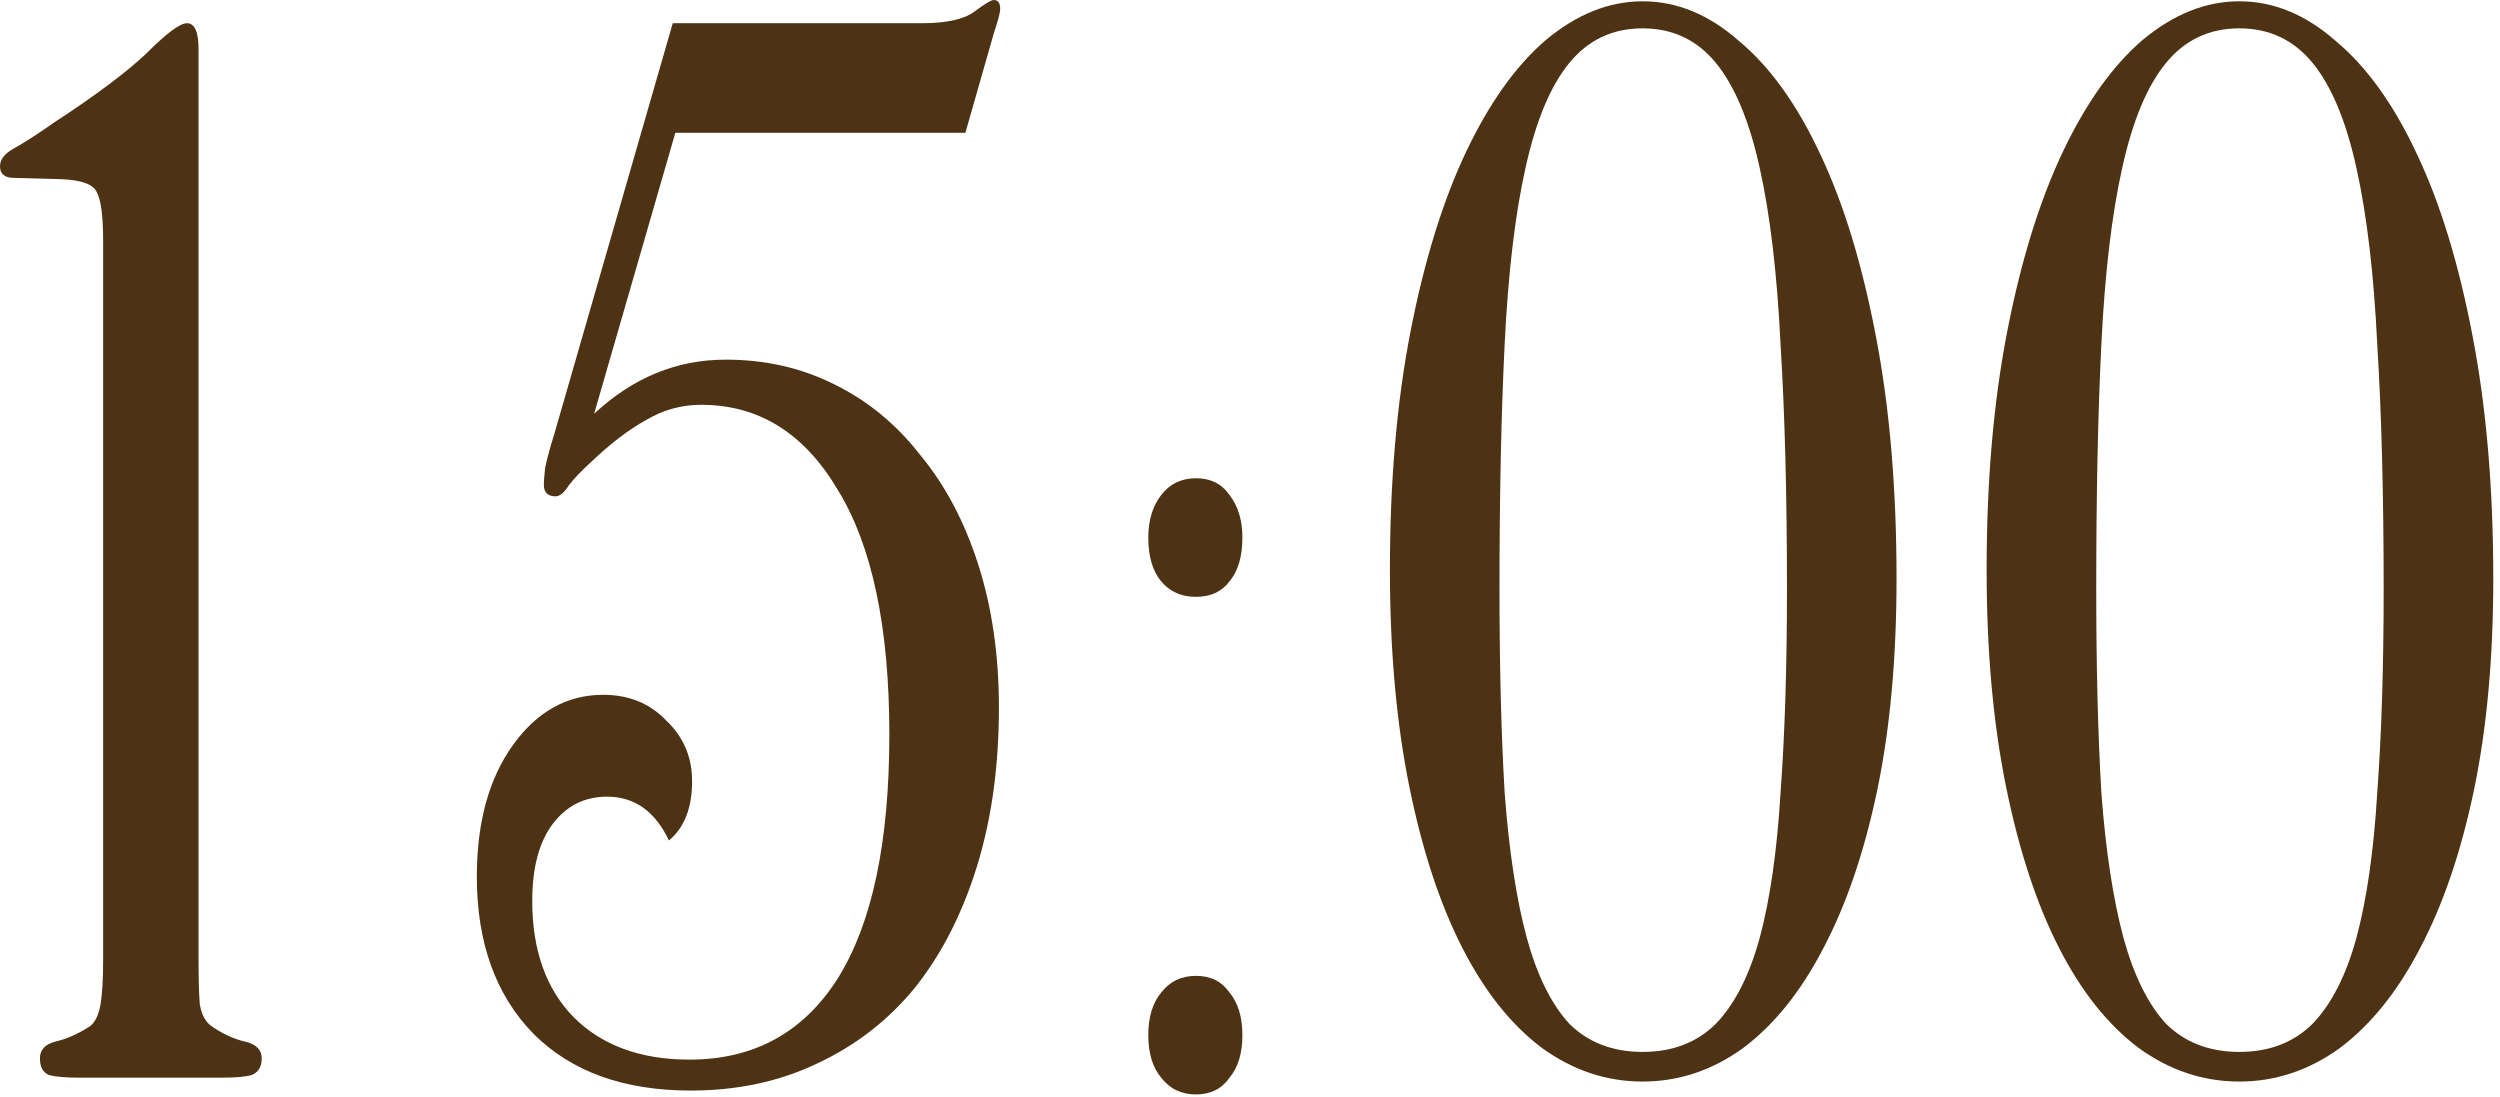
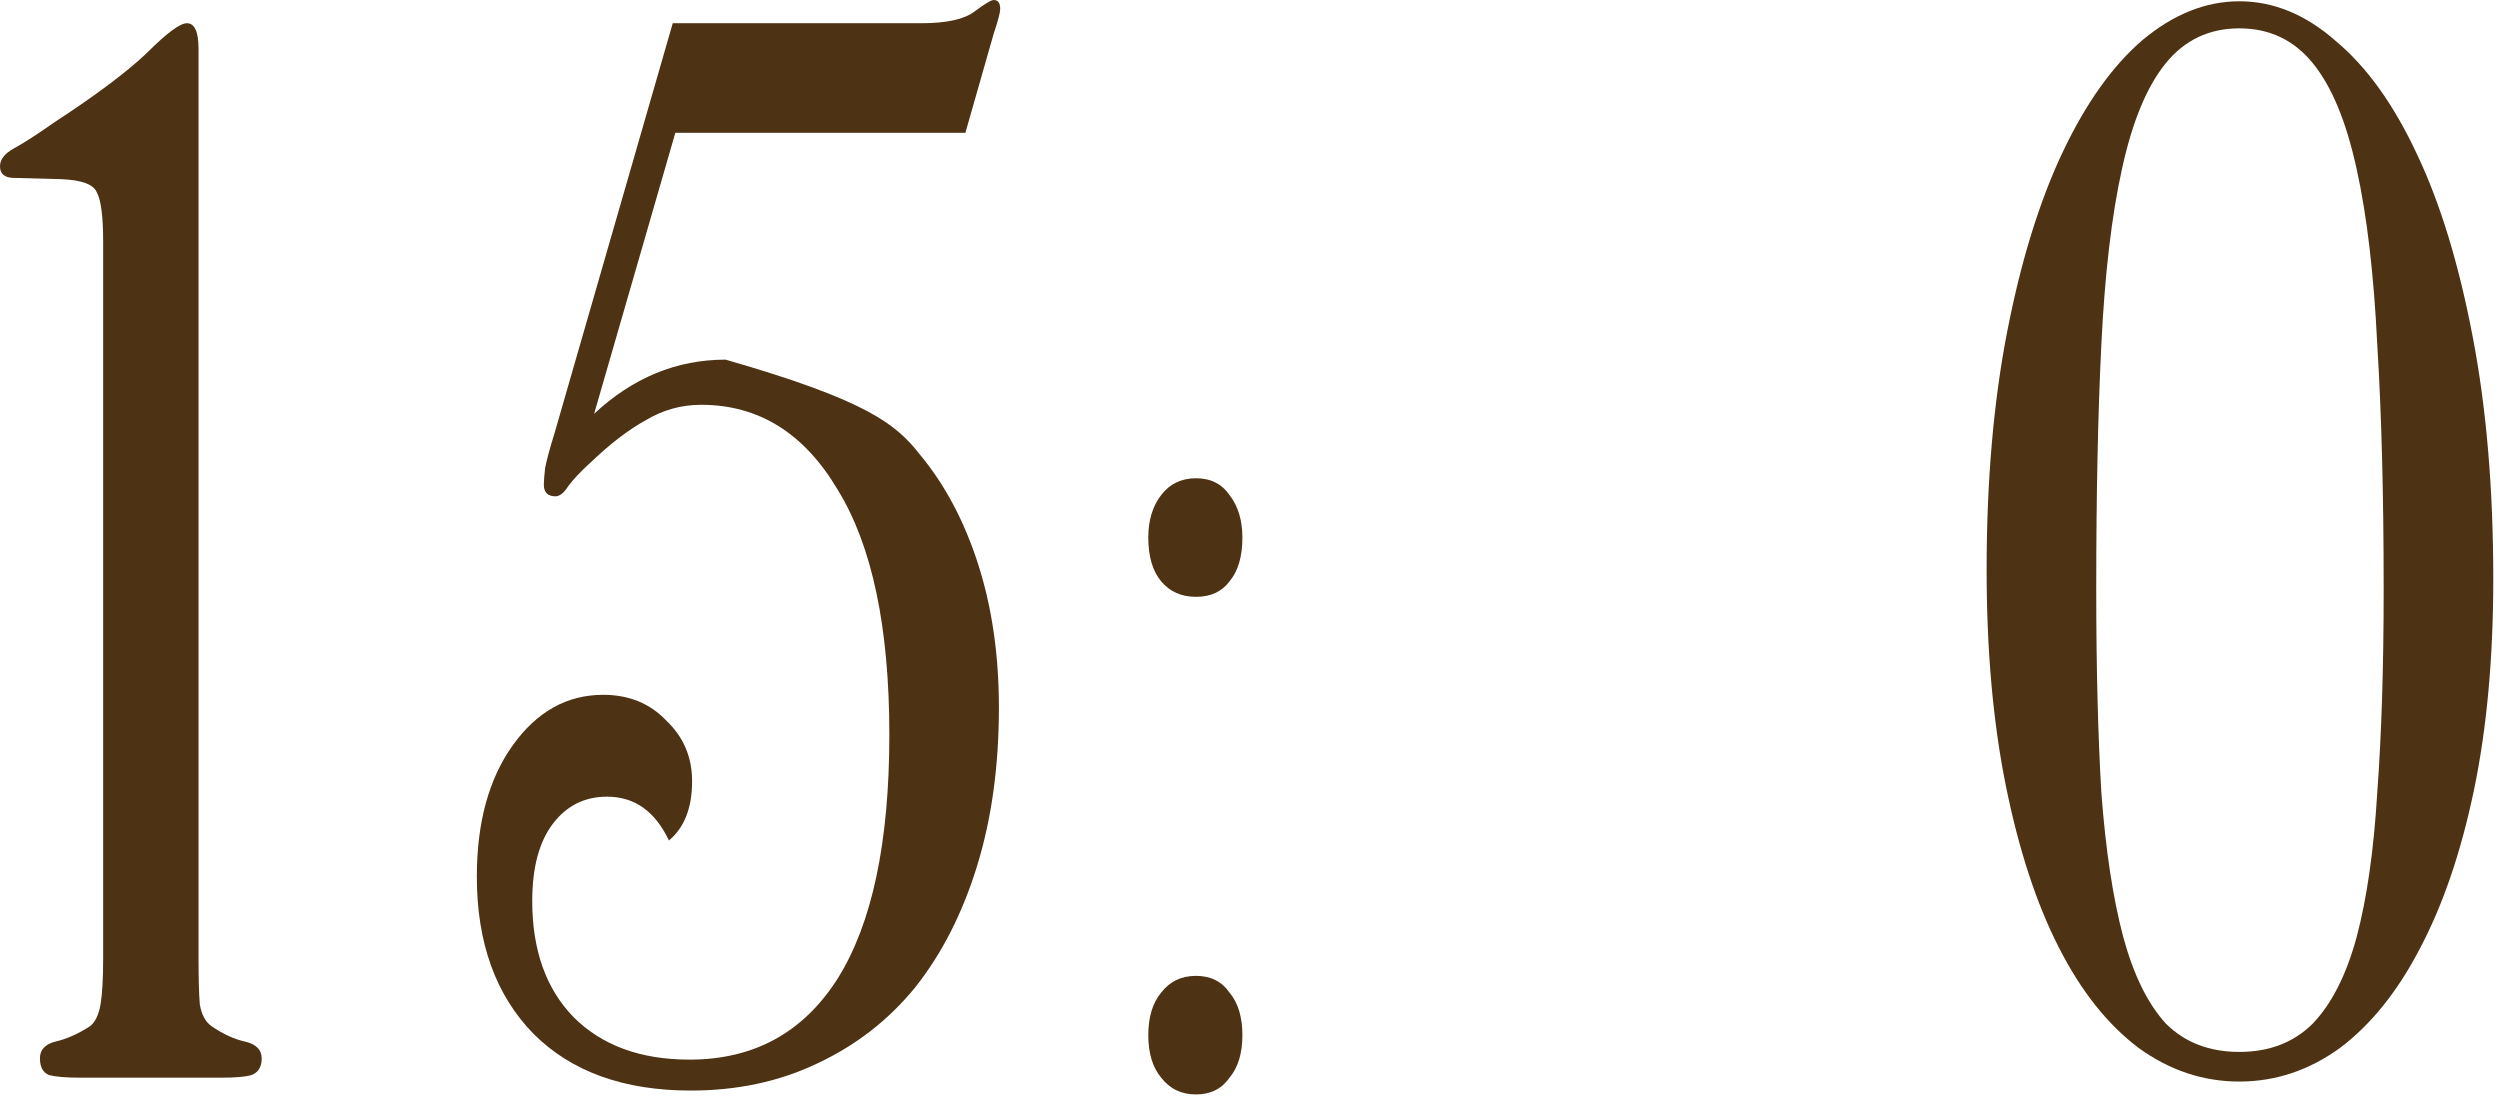
<svg xmlns="http://www.w3.org/2000/svg" viewBox="0 0 58.023 25.47" fill="none">
  <path d="M6.074 24.563C6.074 24.763 5.994 24.892 5.834 24.952C5.695 24.992 5.465 25.012 5.146 25.012H1.855C1.536 25.012 1.296 24.992 1.137 24.952C0.997 24.892 0.927 24.763 0.927 24.563C0.927 24.364 1.047 24.234 1.287 24.174C1.546 24.115 1.815 23.995 2.094 23.815C2.214 23.716 2.294 23.546 2.334 23.307C2.374 23.067 2.394 22.718 2.394 22.26V5.595C2.394 5.016 2.344 4.637 2.244 4.458C2.164 4.278 1.895 4.179 1.436 4.159L0.329 4.129C0.11 4.129 0 4.039 0 3.86C0 3.7 0.11 3.56 0.329 3.441C0.549 3.321 0.858 3.122 1.257 2.842C2.234 2.204 2.952 1.665 3.411 1.227C3.869 0.768 4.179 0.539 4.338 0.539C4.518 0.539 4.608 0.738 4.608 1.137V22.26C4.608 22.698 4.617 23.047 4.637 23.307C4.677 23.546 4.767 23.716 4.907 23.815C5.166 23.995 5.425 24.115 5.685 24.174C5.944 24.234 6.074 24.364 6.074 24.563Z" fill="#4D3214" />
-   <path d="M23.214 0.209C23.214 0.289 23.164 0.479 23.064 0.778L22.406 3.082H15.674L13.789 9.604C14.687 8.766 15.704 8.347 16.841 8.347C17.759 8.347 18.596 8.537 19.354 8.916C20.132 9.295 20.8 9.843 21.359 10.561C21.937 11.259 22.386 12.107 22.705 13.104C23.024 14.102 23.184 15.209 23.184 16.425C23.184 17.782 23.014 19.008 22.675 20.105C22.336 21.202 21.857 22.14 21.239 22.918C20.621 23.676 19.863 24.264 18.965 24.683C18.088 25.102 17.11 25.311 16.033 25.311C14.477 25.311 13.261 24.873 12.383 23.995C11.505 23.097 11.067 21.881 11.067 20.345C11.067 19.088 11.346 18.071 11.904 17.293C12.463 16.515 13.161 16.126 13.999 16.126C14.597 16.126 15.086 16.326 15.465 16.725C15.864 17.104 16.063 17.572 16.063 18.131C16.063 18.749 15.884 19.208 15.525 19.507C15.205 18.829 14.727 18.49 14.088 18.49C13.57 18.49 13.151 18.699 12.832 19.118C12.513 19.537 12.353 20.135 12.353 20.913C12.353 22.05 12.672 22.948 13.311 23.606C13.969 24.264 14.866 24.593 16.003 24.593C17.499 24.593 18.646 23.965 19.444 22.708C20.242 21.432 20.641 19.547 20.641 17.054C20.641 14.56 20.242 12.666 19.444 11.369C18.666 10.053 17.609 9.395 16.273 9.395C15.814 9.395 15.385 9.514 14.986 9.754C14.587 9.973 14.158 10.302 13.7 10.741C13.48 10.94 13.311 11.12 13.191 11.279C13.091 11.439 12.991 11.519 12.892 11.519C12.712 11.519 12.622 11.429 12.622 11.249C12.622 11.17 12.632 11.04 12.652 10.861C12.692 10.661 12.762 10.402 12.862 10.083L15.614 0.539H21.389C21.967 0.539 22.376 0.449 22.615 0.269C22.855 0.09 23.004 0 23.064 0C23.164 0 23.214 0.07 23.214 0.209Z" fill="#4D3214" />
+   <path d="M23.214 0.209C23.214 0.289 23.164 0.479 23.064 0.778L22.406 3.082H15.674L13.789 9.604C14.687 8.766 15.704 8.347 16.841 8.347C20.132 9.295 20.8 9.843 21.359 10.561C21.937 11.259 22.386 12.107 22.705 13.104C23.024 14.102 23.184 15.209 23.184 16.425C23.184 17.782 23.014 19.008 22.675 20.105C22.336 21.202 21.857 22.14 21.239 22.918C20.621 23.676 19.863 24.264 18.965 24.683C18.088 25.102 17.11 25.311 16.033 25.311C14.477 25.311 13.261 24.873 12.383 23.995C11.505 23.097 11.067 21.881 11.067 20.345C11.067 19.088 11.346 18.071 11.904 17.293C12.463 16.515 13.161 16.126 13.999 16.126C14.597 16.126 15.086 16.326 15.465 16.725C15.864 17.104 16.063 17.572 16.063 18.131C16.063 18.749 15.884 19.208 15.525 19.507C15.205 18.829 14.727 18.49 14.088 18.49C13.57 18.49 13.151 18.699 12.832 19.118C12.513 19.537 12.353 20.135 12.353 20.913C12.353 22.05 12.672 22.948 13.311 23.606C13.969 24.264 14.866 24.593 16.003 24.593C17.499 24.593 18.646 23.965 19.444 22.708C20.242 21.432 20.641 19.547 20.641 17.054C20.641 14.56 20.242 12.666 19.444 11.369C18.666 10.053 17.609 9.395 16.273 9.395C15.814 9.395 15.385 9.514 14.986 9.754C14.587 9.973 14.158 10.302 13.7 10.741C13.48 10.94 13.311 11.12 13.191 11.279C13.091 11.439 12.991 11.519 12.892 11.519C12.712 11.519 12.622 11.429 12.622 11.249C12.622 11.17 12.632 11.04 12.652 10.861C12.692 10.661 12.762 10.402 12.862 10.083L15.614 0.539H21.389C21.967 0.539 22.376 0.449 22.615 0.269C22.855 0.09 23.004 0 23.064 0C23.164 0 23.214 0.07 23.214 0.209Z" fill="#4D3214" />
  <path d="M28.835 12.476C28.835 12.915 28.736 13.254 28.536 13.493C28.357 13.733 28.097 13.852 27.758 13.852C27.419 13.852 27.15 13.733 26.95 13.493C26.751 13.254 26.651 12.915 26.651 12.476C26.651 12.077 26.751 11.748 26.95 11.489C27.15 11.23 27.419 11.1 27.758 11.1C28.097 11.1 28.357 11.23 28.536 11.489C28.736 11.748 28.835 12.077 28.835 12.476ZM28.835 24.025C28.835 24.444 28.736 24.773 28.536 25.012C28.357 25.271 28.097 25.401 27.758 25.401C27.419 25.401 27.15 25.271 26.95 25.012C26.751 24.773 26.651 24.444 26.651 24.025C26.651 23.606 26.751 23.277 26.95 23.037C27.15 22.778 27.419 22.649 27.758 22.649C28.097 22.649 28.357 22.778 28.536 23.037C28.736 23.277 28.835 23.606 28.835 24.025Z" fill="#4D3214" />
-   <path d="M44.017 13.434C44.017 15.269 43.868 16.904 43.569 18.34C43.269 19.776 42.85 21.003 42.312 22.02C41.793 23.018 41.175 23.785 40.457 24.324C39.739 24.843 38.961 25.102 38.123 25.102C37.286 25.102 36.508 24.843 35.79 24.324C35.072 23.785 34.453 23.008 33.935 21.99C33.416 20.973 33.007 19.726 32.708 18.25C32.409 16.775 32.259 15.099 32.259 13.224C32.259 11.17 32.419 9.325 32.738 7.689C33.057 6.054 33.486 4.667 34.024 3.53C34.563 2.394 35.181 1.526 35.879 0.927C36.598 0.329 37.345 0.03 38.123 0.03C38.921 0.03 39.669 0.339 40.367 0.957C41.085 1.556 41.714 2.433 42.252 3.59C42.791 4.727 43.219 6.133 43.539 7.809C43.858 9.464 44.017 11.339 44.017 13.434ZM41.474 13.673C41.474 11.499 41.425 9.604 41.325 7.988C41.245 6.353 41.085 4.996 40.846 3.919C40.607 2.822 40.268 2.005 39.829 1.466C39.39 0.927 38.821 0.658 38.123 0.658C37.425 0.658 36.857 0.927 36.418 1.466C35.979 2.005 35.64 2.822 35.401 3.919C35.161 4.996 35.002 6.353 34.922 7.988C34.842 9.604 34.802 11.499 34.802 13.673C34.802 15.468 34.842 17.044 34.922 18.4C35.022 19.736 35.191 20.853 35.431 21.751C35.67 22.629 35.999 23.297 36.418 23.756C36.857 24.194 37.425 24.414 38.123 24.414C38.821 24.414 39.39 24.194 39.829 23.756C40.268 23.297 40.607 22.629 40.846 21.751C41.085 20.853 41.245 19.736 41.325 18.4C41.425 17.044 41.474 15.468 41.474 13.673Z" fill="#4D3214" />
  <path d="M57.867 13.434C57.867 15.269 57.717 16.904 57.418 18.34C57.118 19.776 56.7 21.003 56.161 22.02C55.642 23.018 55.024 23.785 54.306 24.324C53.588 24.843 52.81 25.102 51.973 25.102C51.135 25.102 50.357 24.843 49.639 24.324C48.921 23.785 48.302 23.008 47.784 21.99C47.265 20.973 46.856 19.726 46.557 18.25C46.258 16.775 46.108 15.099 46.108 13.224C46.108 11.17 46.268 9.325 46.587 7.689C46.906 6.054 47.335 4.667 47.874 3.53C48.412 2.394 49.031 1.526 49.729 0.927C50.447 0.329 51.195 0.03 51.973 0.03C52.77 0.03 53.518 0.339 54.217 0.957C54.934 1.556 55.563 2.433 56.101 3.59C56.64 4.727 57.069 6.133 57.388 7.809C57.707 9.464 57.867 11.339 57.867 13.434ZM55.323 13.673C55.323 11.499 55.274 9.604 55.174 7.988C55.094 6.353 54.934 4.996 54.695 3.919C54.456 2.822 54.117 2.005 53.678 1.466C53.239 0.927 52.671 0.658 51.973 0.658C51.274 0.658 50.706 0.927 50.267 1.466C49.828 2.005 49.489 2.822 49.25 3.919C49.011 4.996 48.851 6.353 48.771 7.988C48.691 9.604 48.652 11.499 48.652 13.673C48.652 15.468 48.691 17.044 48.771 18.4C48.871 19.736 49.041 20.853 49.28 21.751C49.519 22.629 49.848 23.297 50.267 23.756C50.706 24.194 51.274 24.414 51.973 24.414C52.671 24.414 53.239 24.194 53.678 23.756C54.117 23.297 54.456 22.629 54.695 21.751C54.934 20.853 55.094 19.736 55.174 18.4C55.274 17.044 55.323 15.468 55.323 13.673Z" fill="#4D3214" />
</svg>